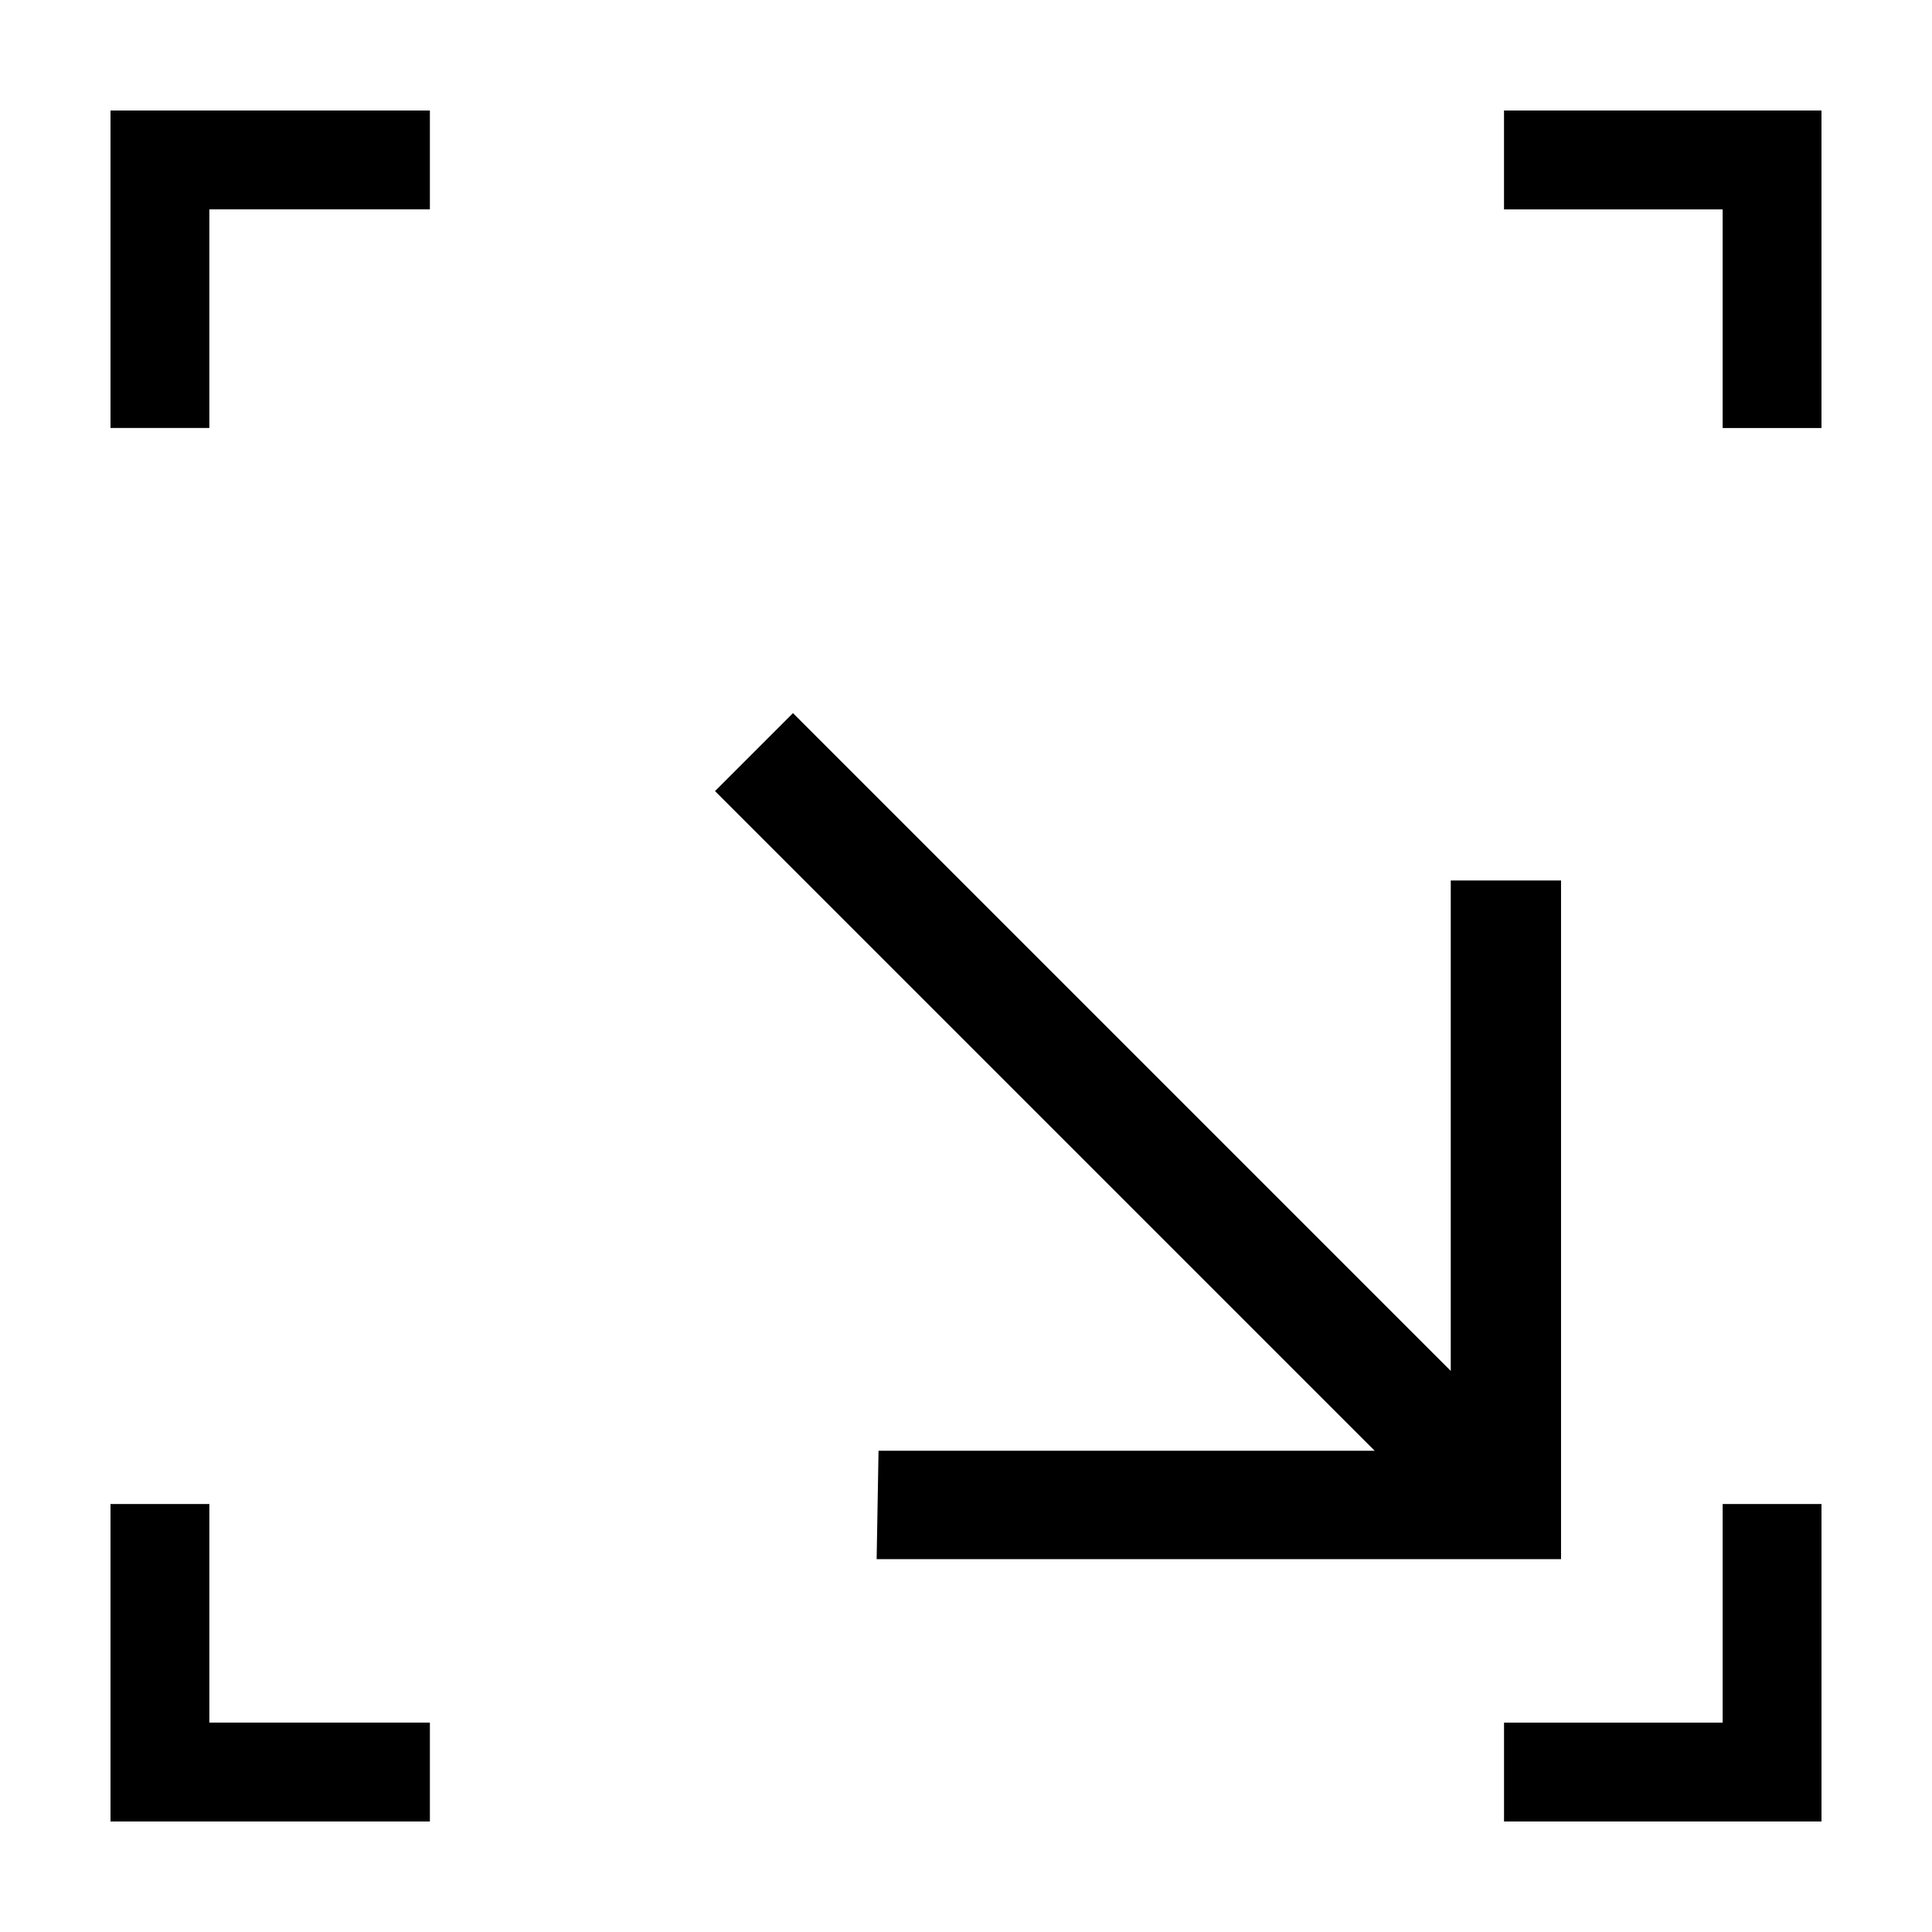
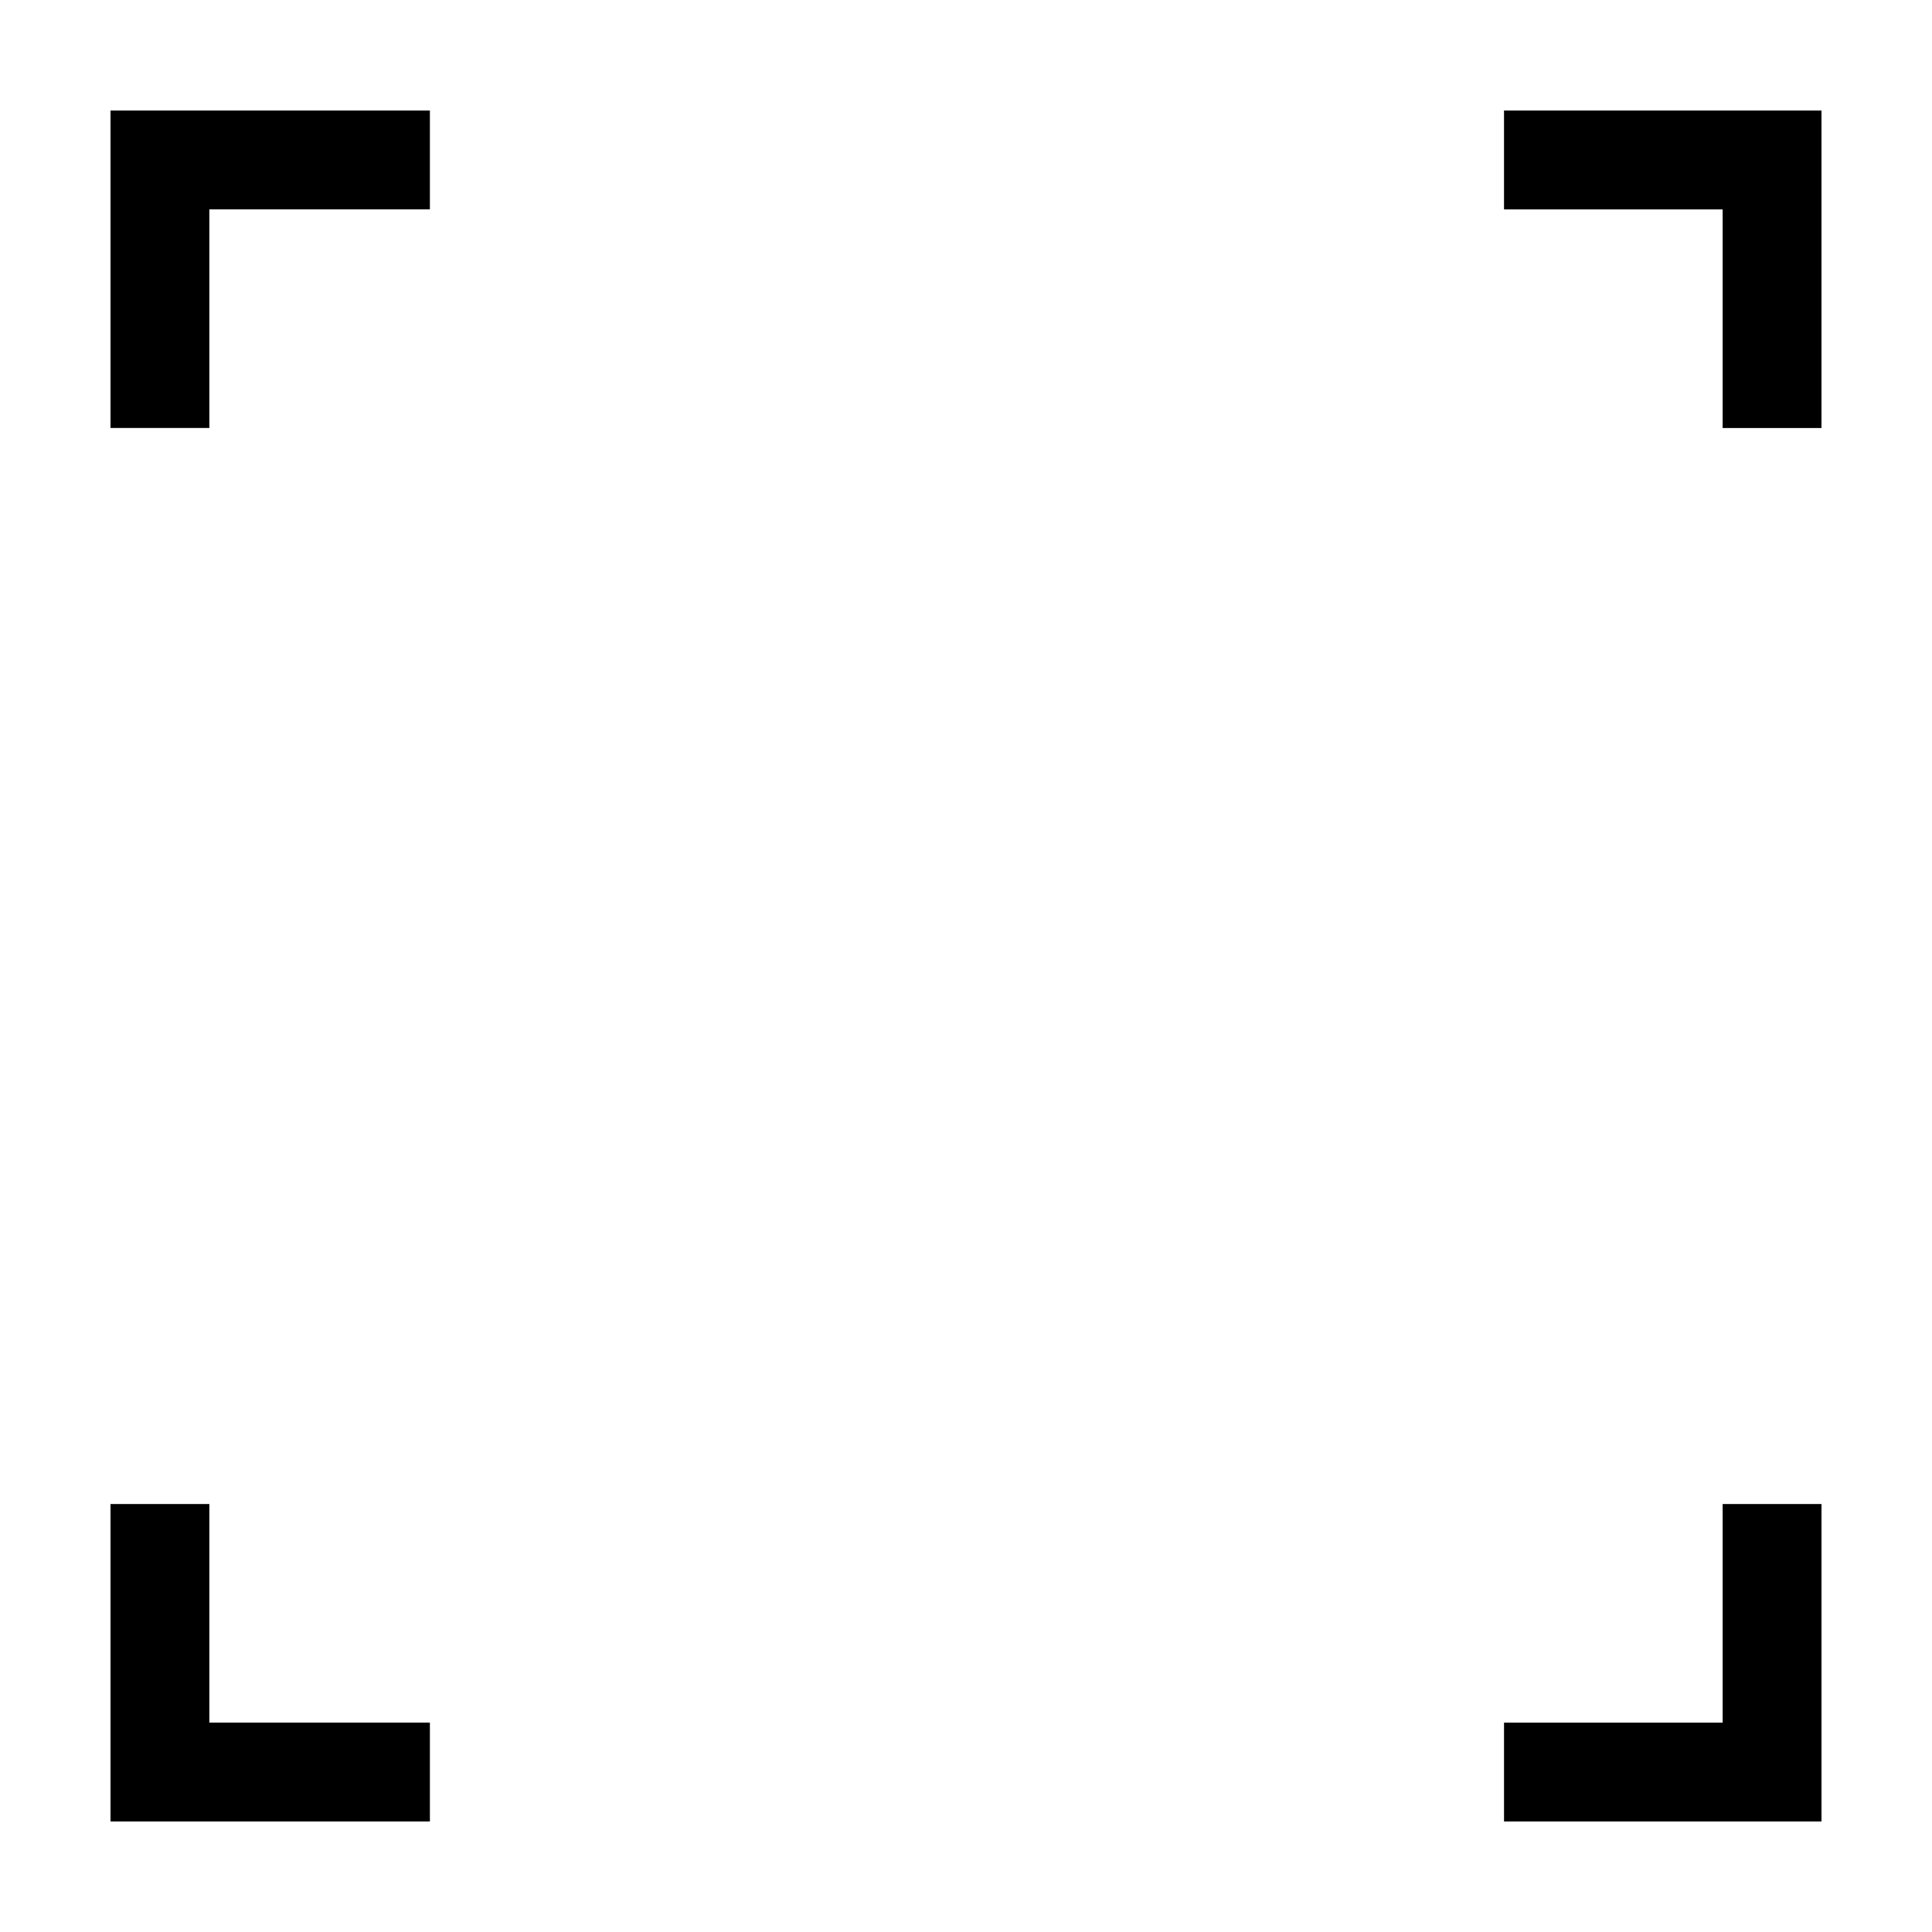
<svg xmlns="http://www.w3.org/2000/svg" fill="#000000" width="800px" height="800px" version="1.1" viewBox="144 144 512 512">
  <g>
-     <path d="m376.32 557.19h181.37v-179.86h-29.223v129.98l-174.32-174.32-20.656 20.656 174.82 174.82h-131.49z" />
-     <path d="m199.48 199.48h58.445v-26.195h-84.641v84.137h26.195z" />
+     <path d="m199.48 199.48h58.445v-26.195h-84.641v84.137h26.195" />
    <path d="m542.58 173.29v26.195h57.938v57.941h26.195v-84.137z" />
    <path d="m199.48 542.58h-26.195v84.133h84.641v-26.195h-58.445z" />
    <path d="m600.52 600.52h-57.938v26.195h84.133v-84.133h-26.195z" />
  </g>
</svg>